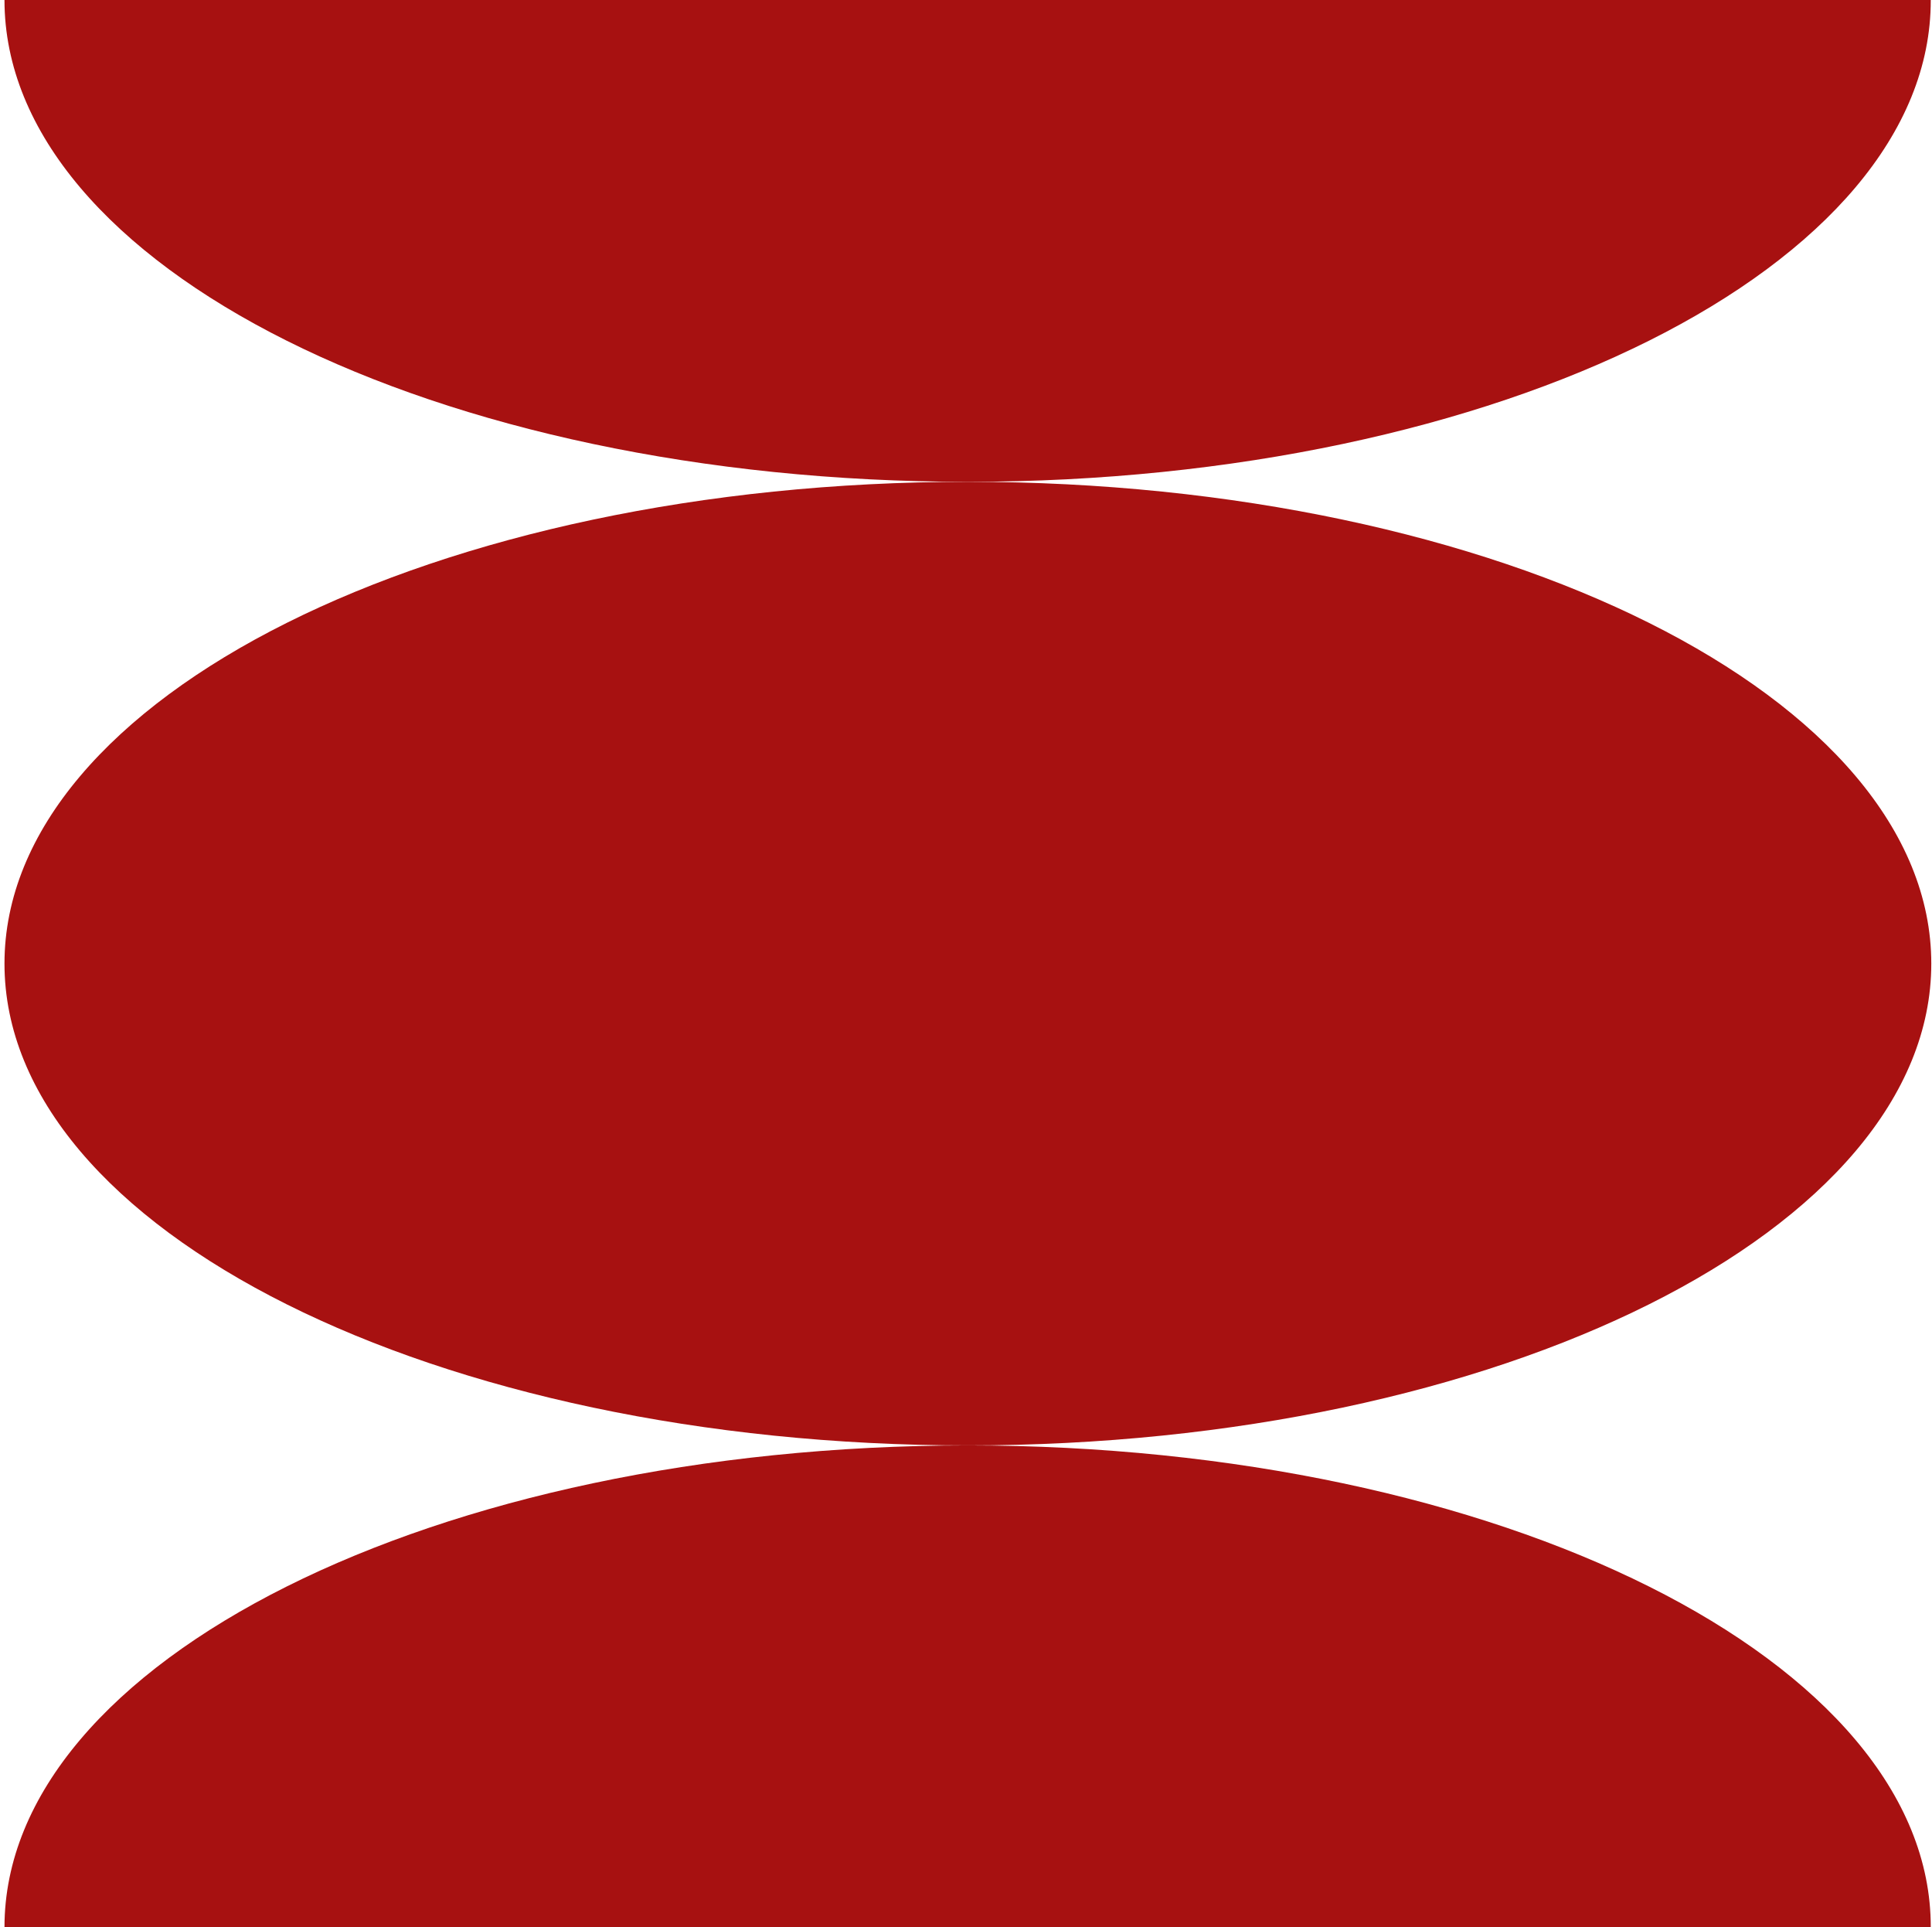
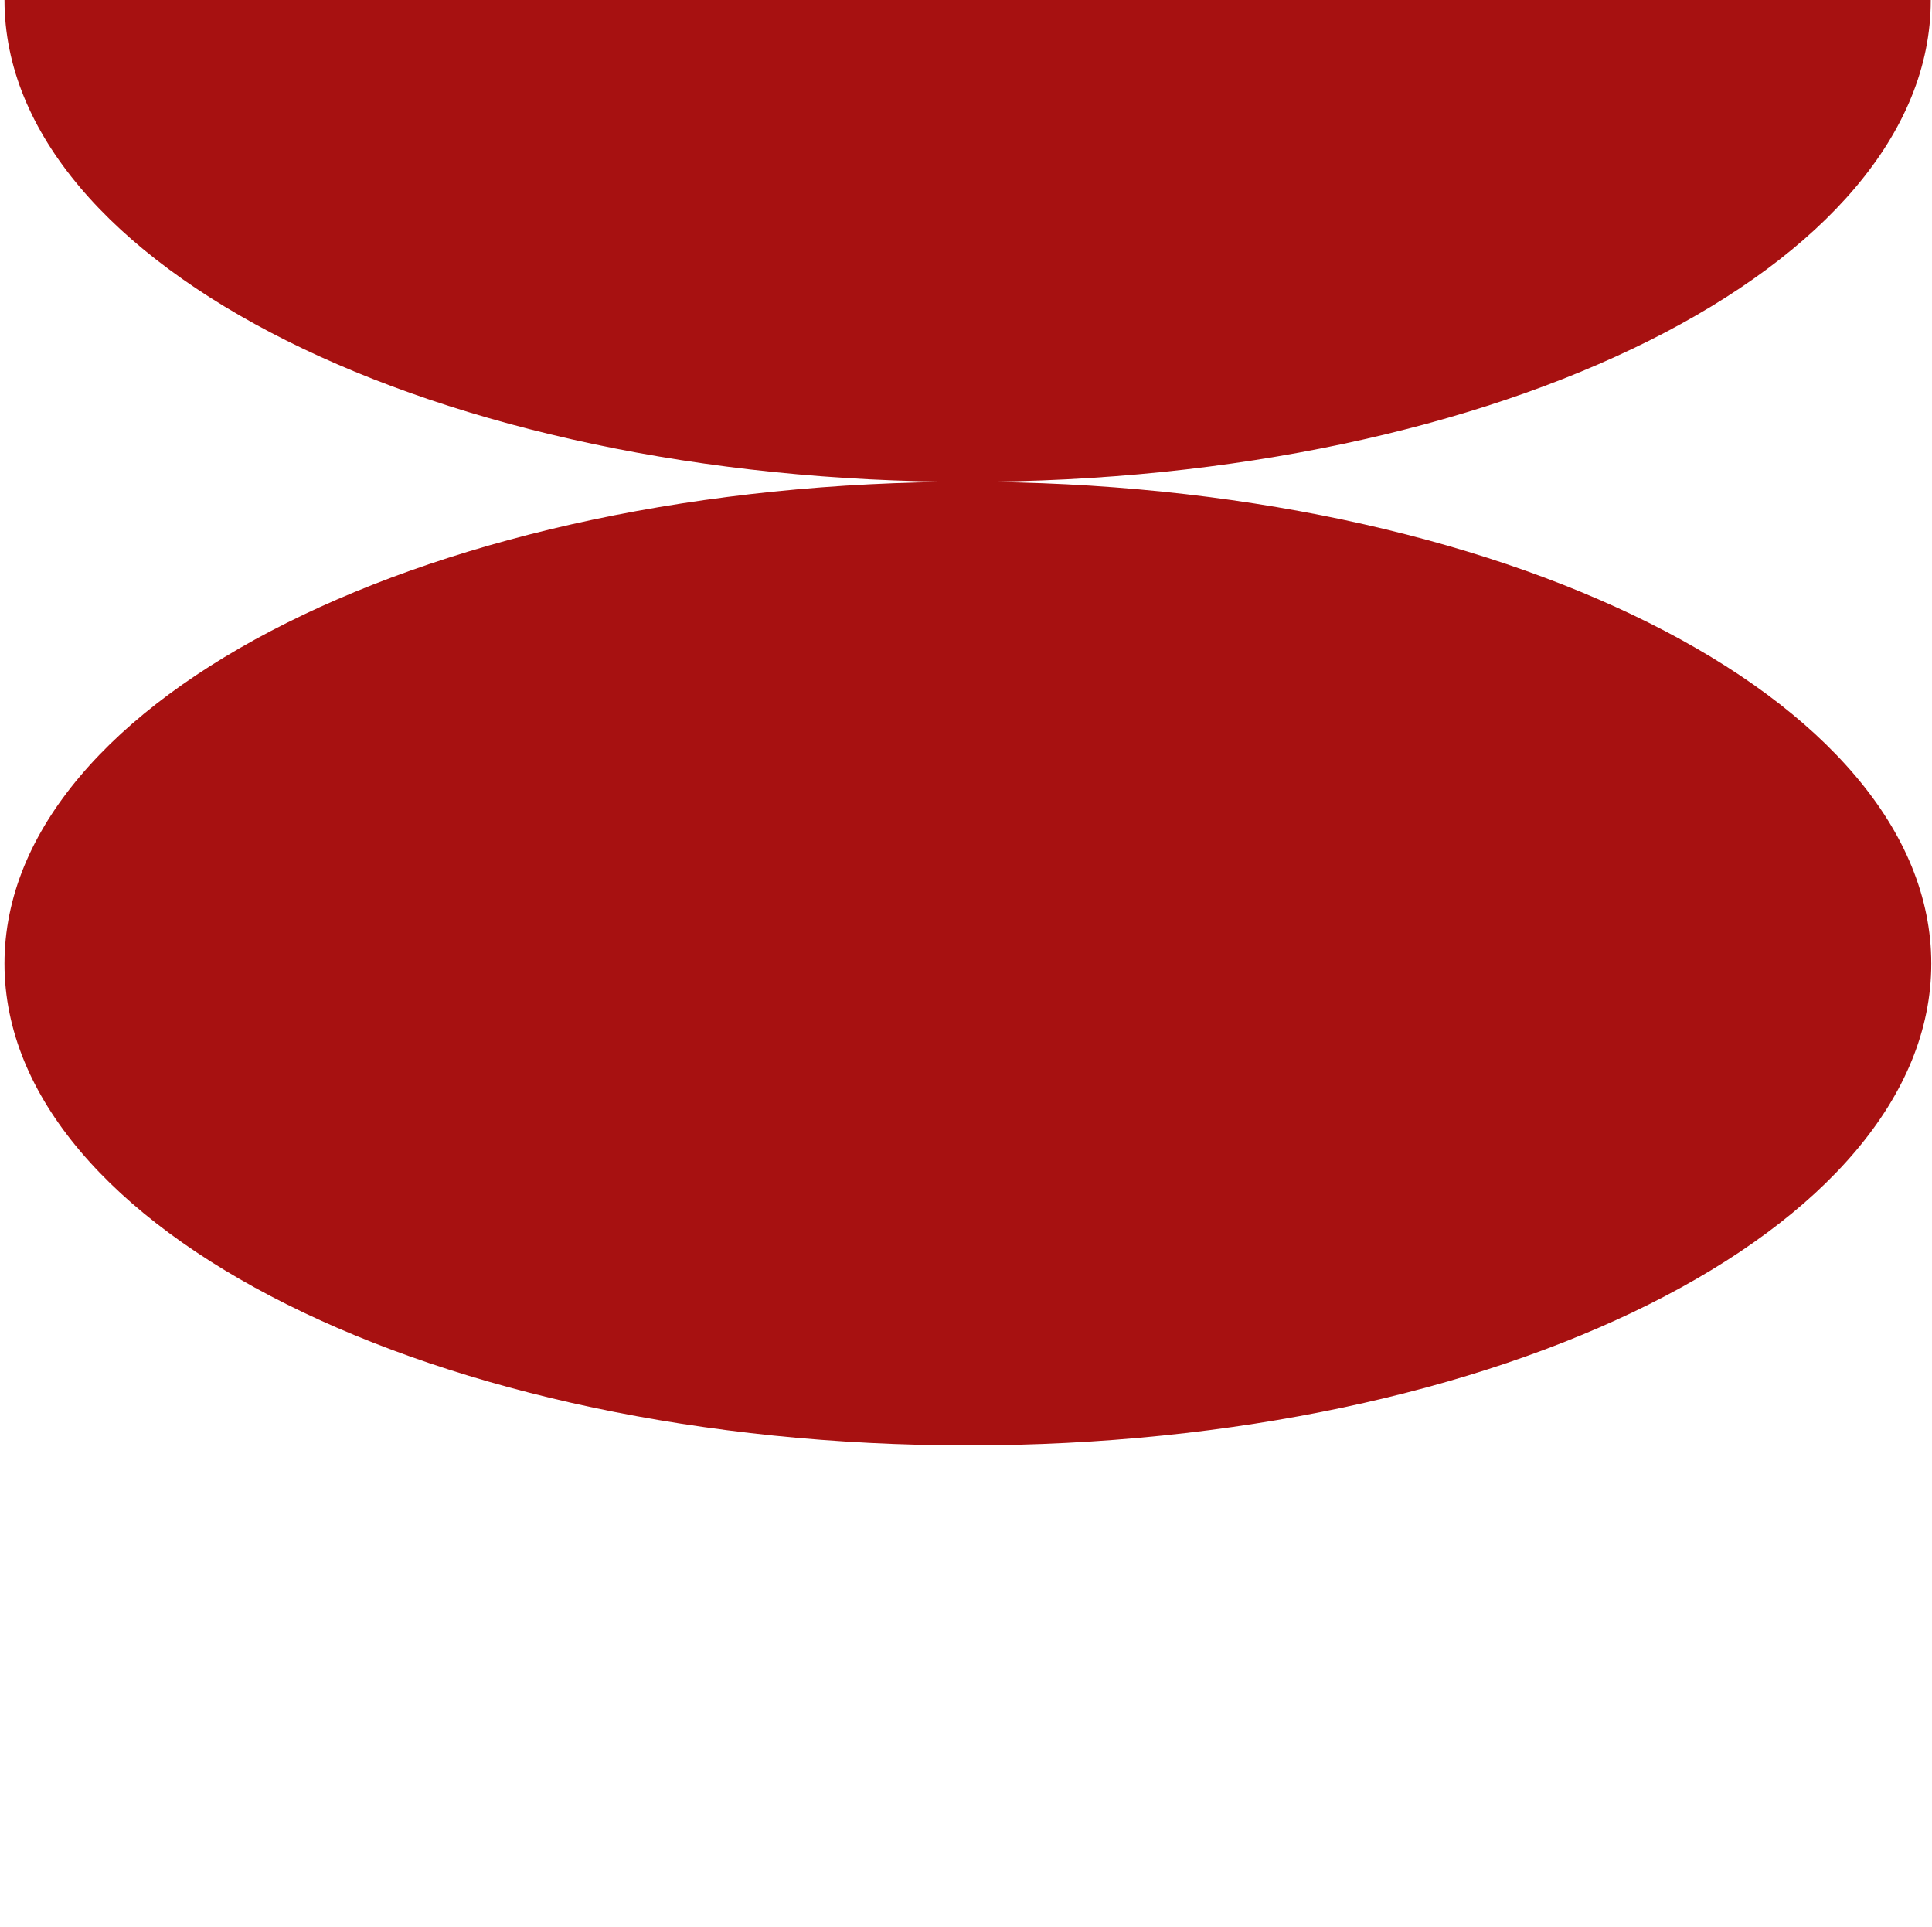
<svg xmlns="http://www.w3.org/2000/svg" width="372" height="371" viewBox="0 0 372 371" fill="none">
  <path d="M186.363 278.25C288.812 278.25 371.863 236.724 371.863 185.5C371.863 134.276 288.812 92.75 186.363 92.75C83.915 92.75 0.863 134.276 0.863 185.5C0.863 236.724 83.915 278.25 186.363 278.25Z" fill="#A71111" />
-   <path d="M186.363 278.25C83.909 278.25 0.863 319.781 0.863 371H371.761C371.863 319.781 288.817 278.25 186.363 278.25Z" fill="#A71111" />
  <path d="M186.363 92.75C83.909 92.75 0.863 51.219 0.863 0H371.761C371.863 51.219 288.817 92.75 186.363 92.75Z" fill="#A71111" />
</svg>